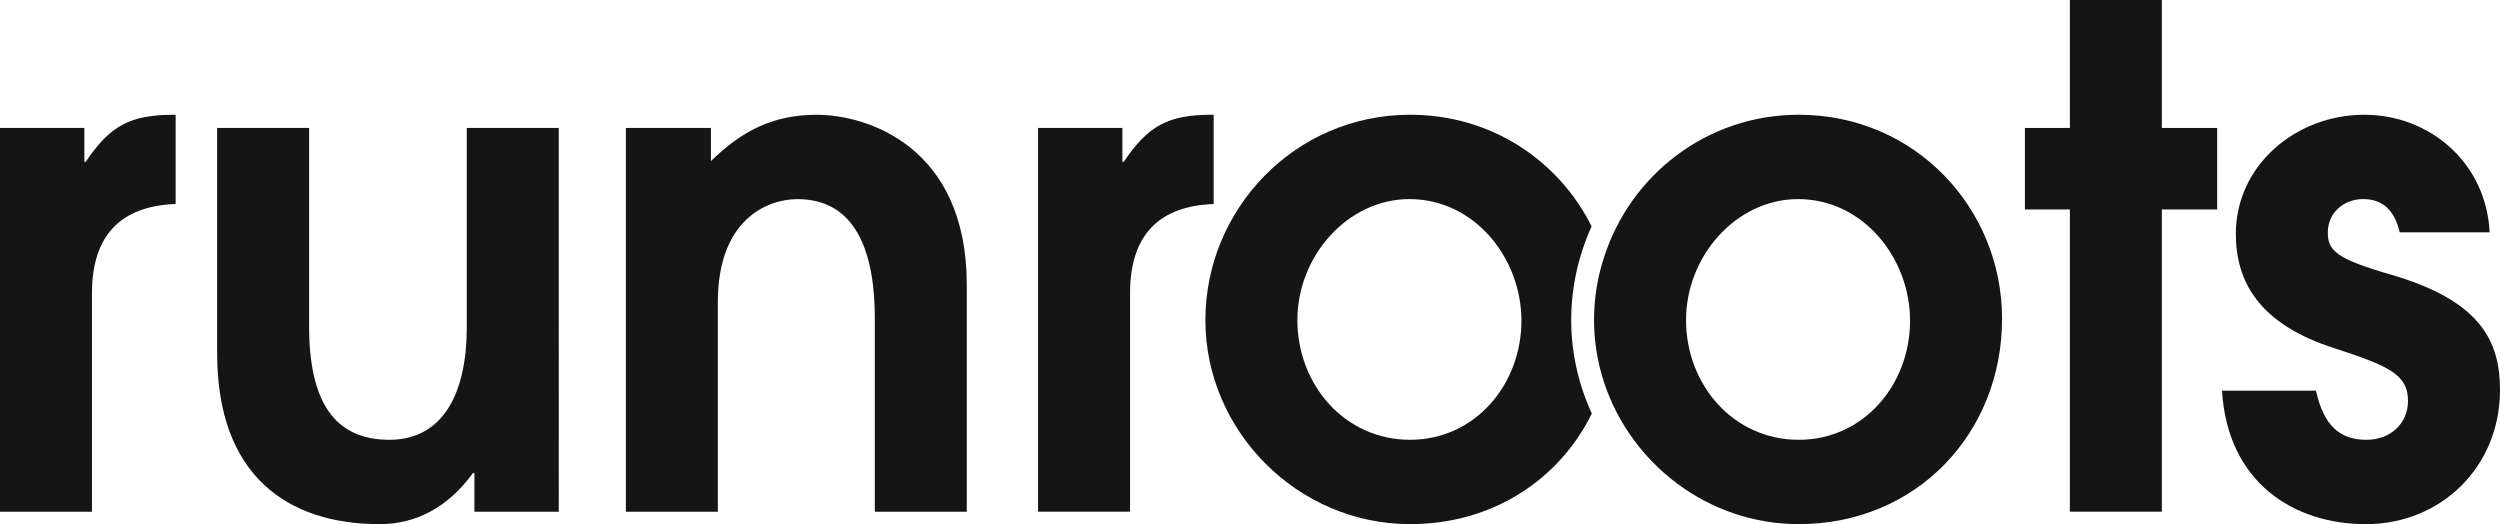
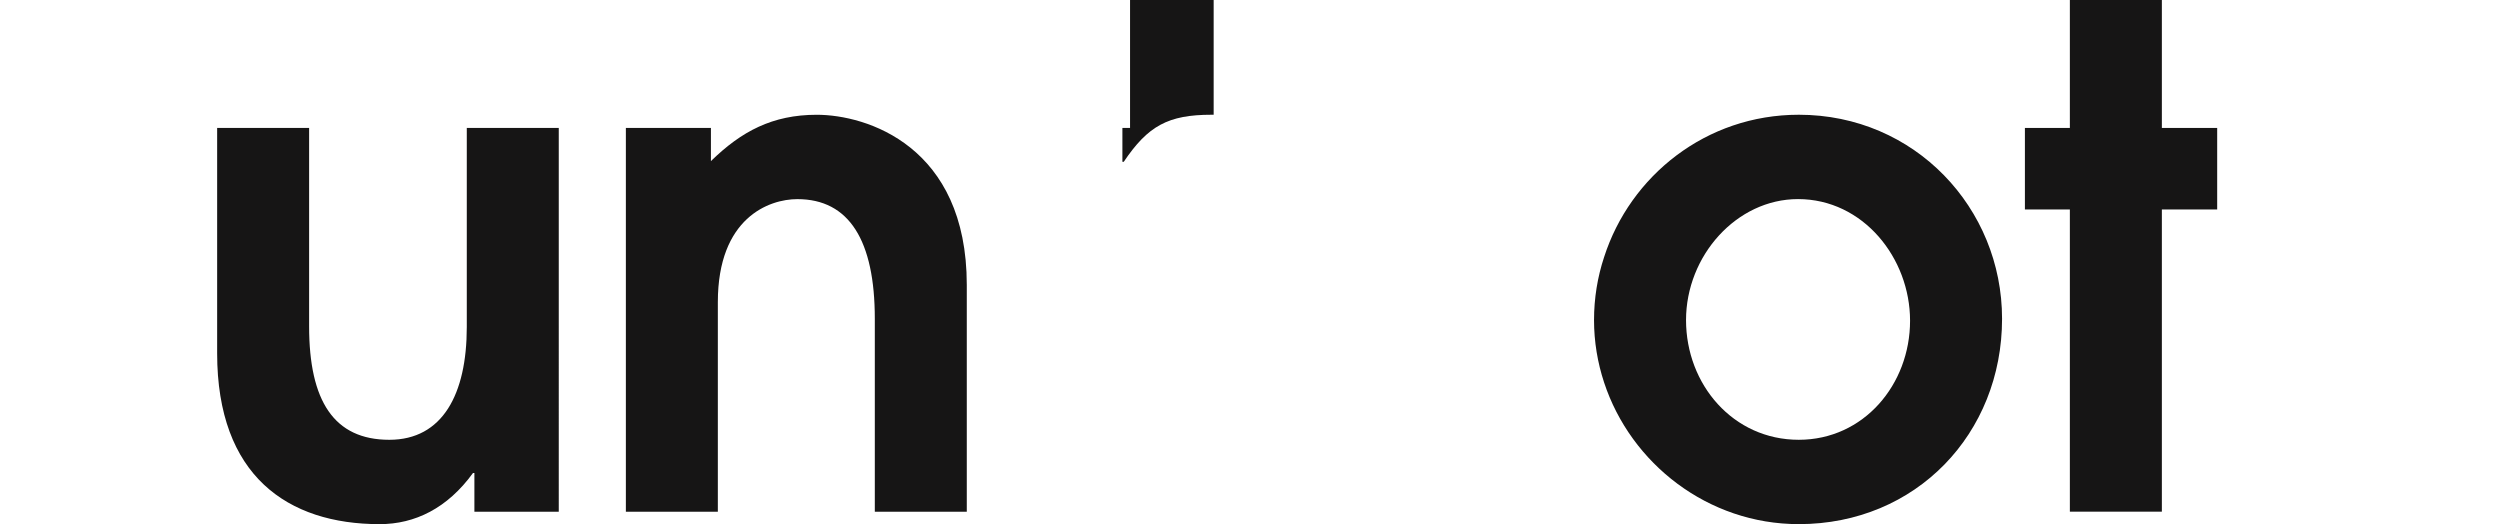
<svg xmlns="http://www.w3.org/2000/svg" viewBox="0 0 1000 209.66" id="Laag_2">
  <g id="Components">
    <g id="_348388d4-5895-4c66-8014-b4a001506fee_1">
-       <path style="fill:#161515;" d="M34.297,64.717h-.553v-13.553H0v153.518h36.789v-87.409c0-22.959,11.338-34.853,33.47-35.684v-35.68h-.831c-17.429,0-25.447,4.425-35.132,18.808Z" />
      <path style="fill:#161515;" d="M186.714,130.826c0,26.831-9.68,45.09-30.981,45.09-22.128,0-32.086-15.493-32.086-45.364V51.164h-36.789v90.172c0,48.962,28.214,68.323,65.004,68.323,14.109,0,27.109-6.361,37.342-20.47h.553v15.493h33.748V51.164h-36.789v79.661Z" />
      <path style="fill:#161515;" d="M326.692,45.909c-17.703,0-30.15,6.639-42.323,18.534v-13.278h-34.022v153.518h36.789v-83.812c0-33.748,20.47-41.218,31.808-41.218,20.748,0,30.981,16.598,30.981,47.853v77.177h36.789v-90.729c0-55.597-40.109-68.045-60.022-68.045Z" />
-       <path style="fill:#161515;" d="M485.464,45.897h-.838c-17.394,0-25.442,4.443-35.124,18.819h-.544v-13.538h-33.741v153.488h36.801v-87.39c0-22.97,11.317-34.873,33.447-35.669v-35.711Z" />
-       <path style="fill:#161515;" d="M628.474,128.089c0-9.682,1.551-19.154,4.485-27.998,1.048-3.269,2.264-6.455,3.689-9.556-13.162-26.28-40.028-44.638-72.595-44.638-46.231,0-81.9,37.89-81.9,82.152s36.801,81.605,81.9,81.605c32.945,0,59.644-17.77,72.679-44.218-1.425-3.102-2.683-6.329-3.773-9.598-2.892-8.76-4.485-18.149-4.485-27.747ZM564.053,175.914c-26.28,0-45.099-22.131-45.099-47.865s20.203-48.412,44.806-48.412c25.988,0,44.806,23.514,44.806,48.663,0,25.484-18.526,47.615-44.512,47.615Z" />
+       <path style="fill:#161515;" d="M485.464,45.897h-.838c-17.394,0-25.442,4.443-35.124,18.819h-.544v-13.538h-33.741h36.801v-87.39c0-22.97,11.317-34.873,33.447-35.669v-35.711Z" />
      <path style="fill:#161515;" d="M719.512,45.897c-37.094,0-67.44,24.436-77.876,56.96-2.64,7.964-4.024,16.473-4.024,25.191,0,8.633,1.424,17.058,4.024,24.938,10.688,32.483,41.578,56.668,77.876,56.668,46.985,0,81.313-36.255,81.313-82.151,0-44.261-34.873-81.606-81.313-81.606ZM674.413,128.048c0-25.736,20.203-48.412,44.806-48.412,25.986,0,44.806,23.514,44.806,48.663,0,25.484-18.526,47.615-44.512,47.615-26.28,0-45.099-22.131-45.099-47.865Z" />
      <polygon style="fill:#161515;" points="864.744 0 827.943 0 827.943 51.178 809.962 51.178 809.962 83.787 827.943 83.787 827.943 204.666 864.744 204.666 864.744 83.787 886.874 83.787 886.874 51.178 864.744 51.178 864.744 0" />
-       <path style="fill:#161515;" d="M956.284,109.815c-22.131-6.371-25.148-9.682-25.148-16.891,0-7.755,6.329-13.287,14.082-13.287,8.593,0,12.742,5.282,14.67,13.287h35.962c-1.383-28.208-24.352-47.027-50.087-47.027-27.664,0-51.428,20.495-51.428,47.573,0,19.112,9.137,36.255,39.818,45.938,21.041,6.915,29.046,10.227,29.046,20.998,0,8.886-6.915,15.509-16.598,15.509-10.52,0-17.143-5.533-20.203-19.657h-37.597c2.222,36.8,28.753,53.397,57.548,53.397,30.137,0,53.65-22.969,53.65-53.649,0-19.657-7.755-35.711-43.716-46.189Z" />
    </g>
  </g>
</svg>